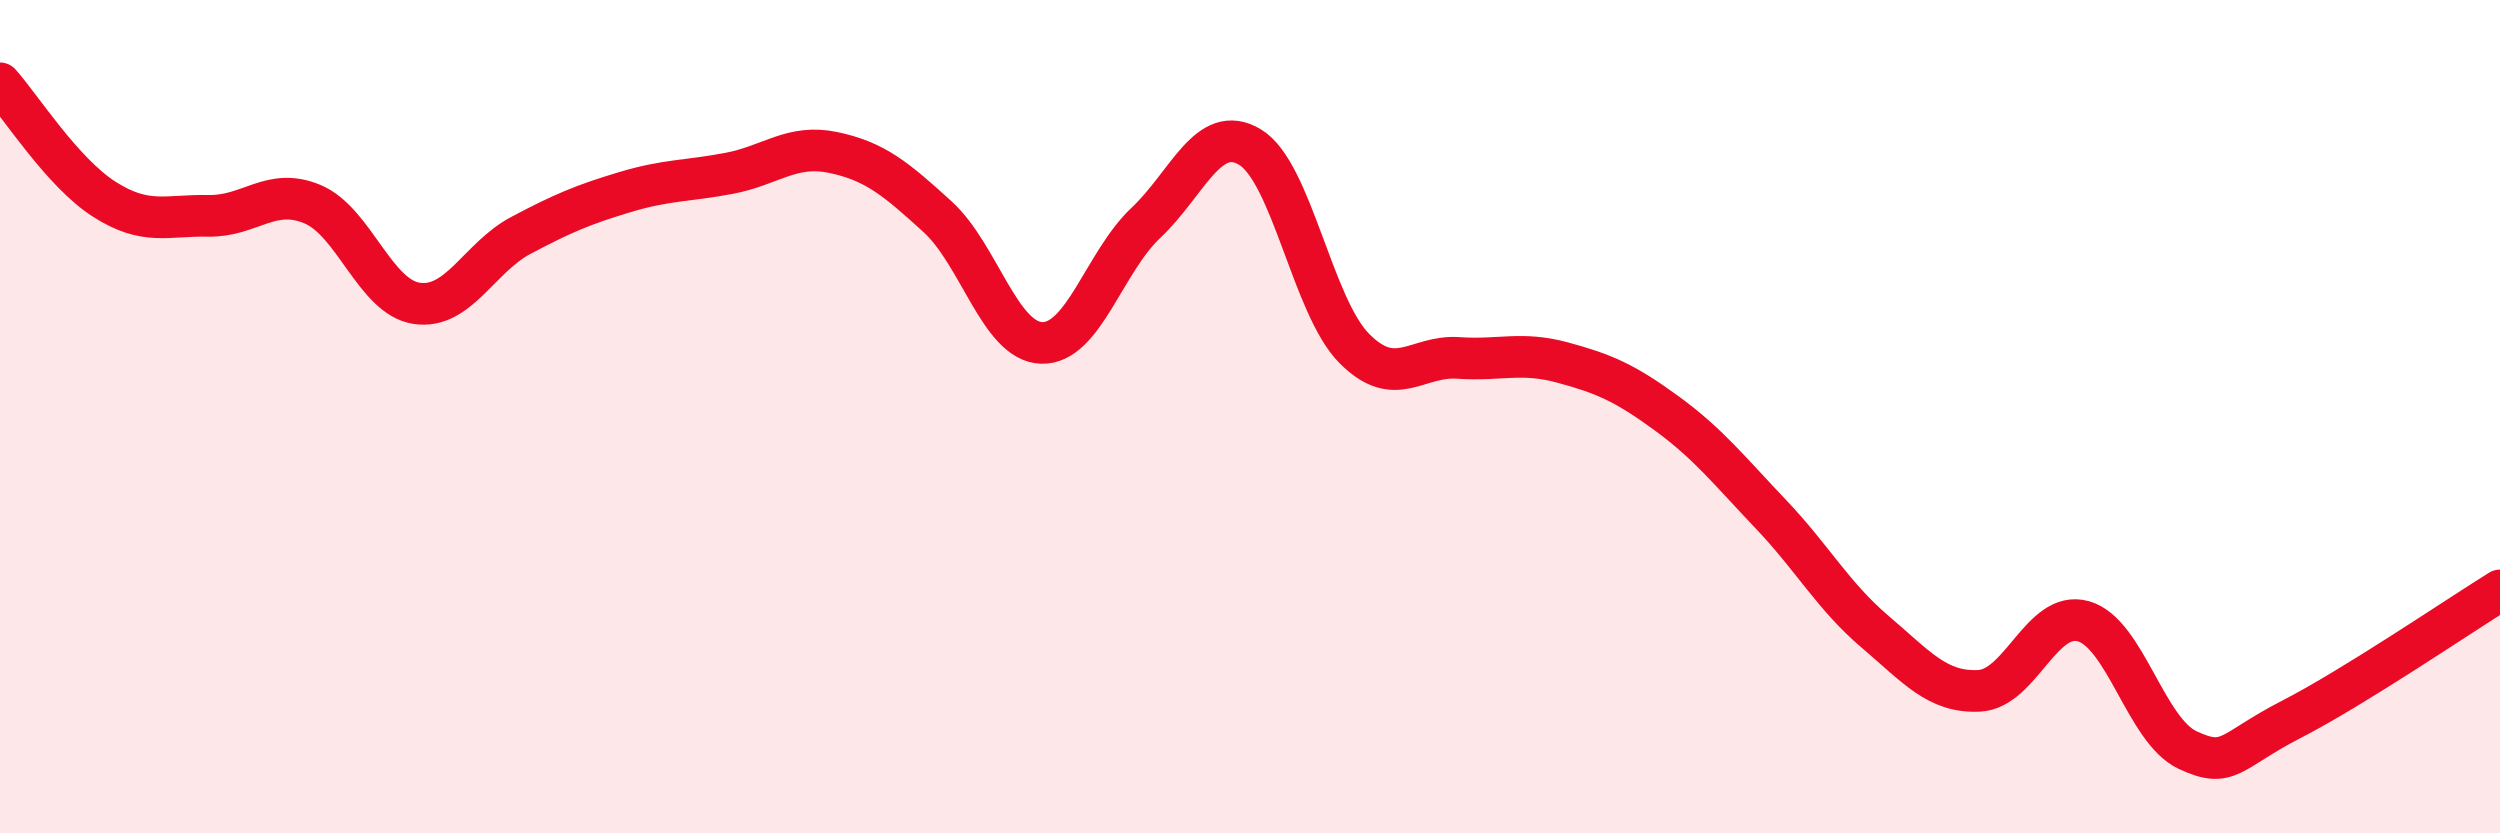
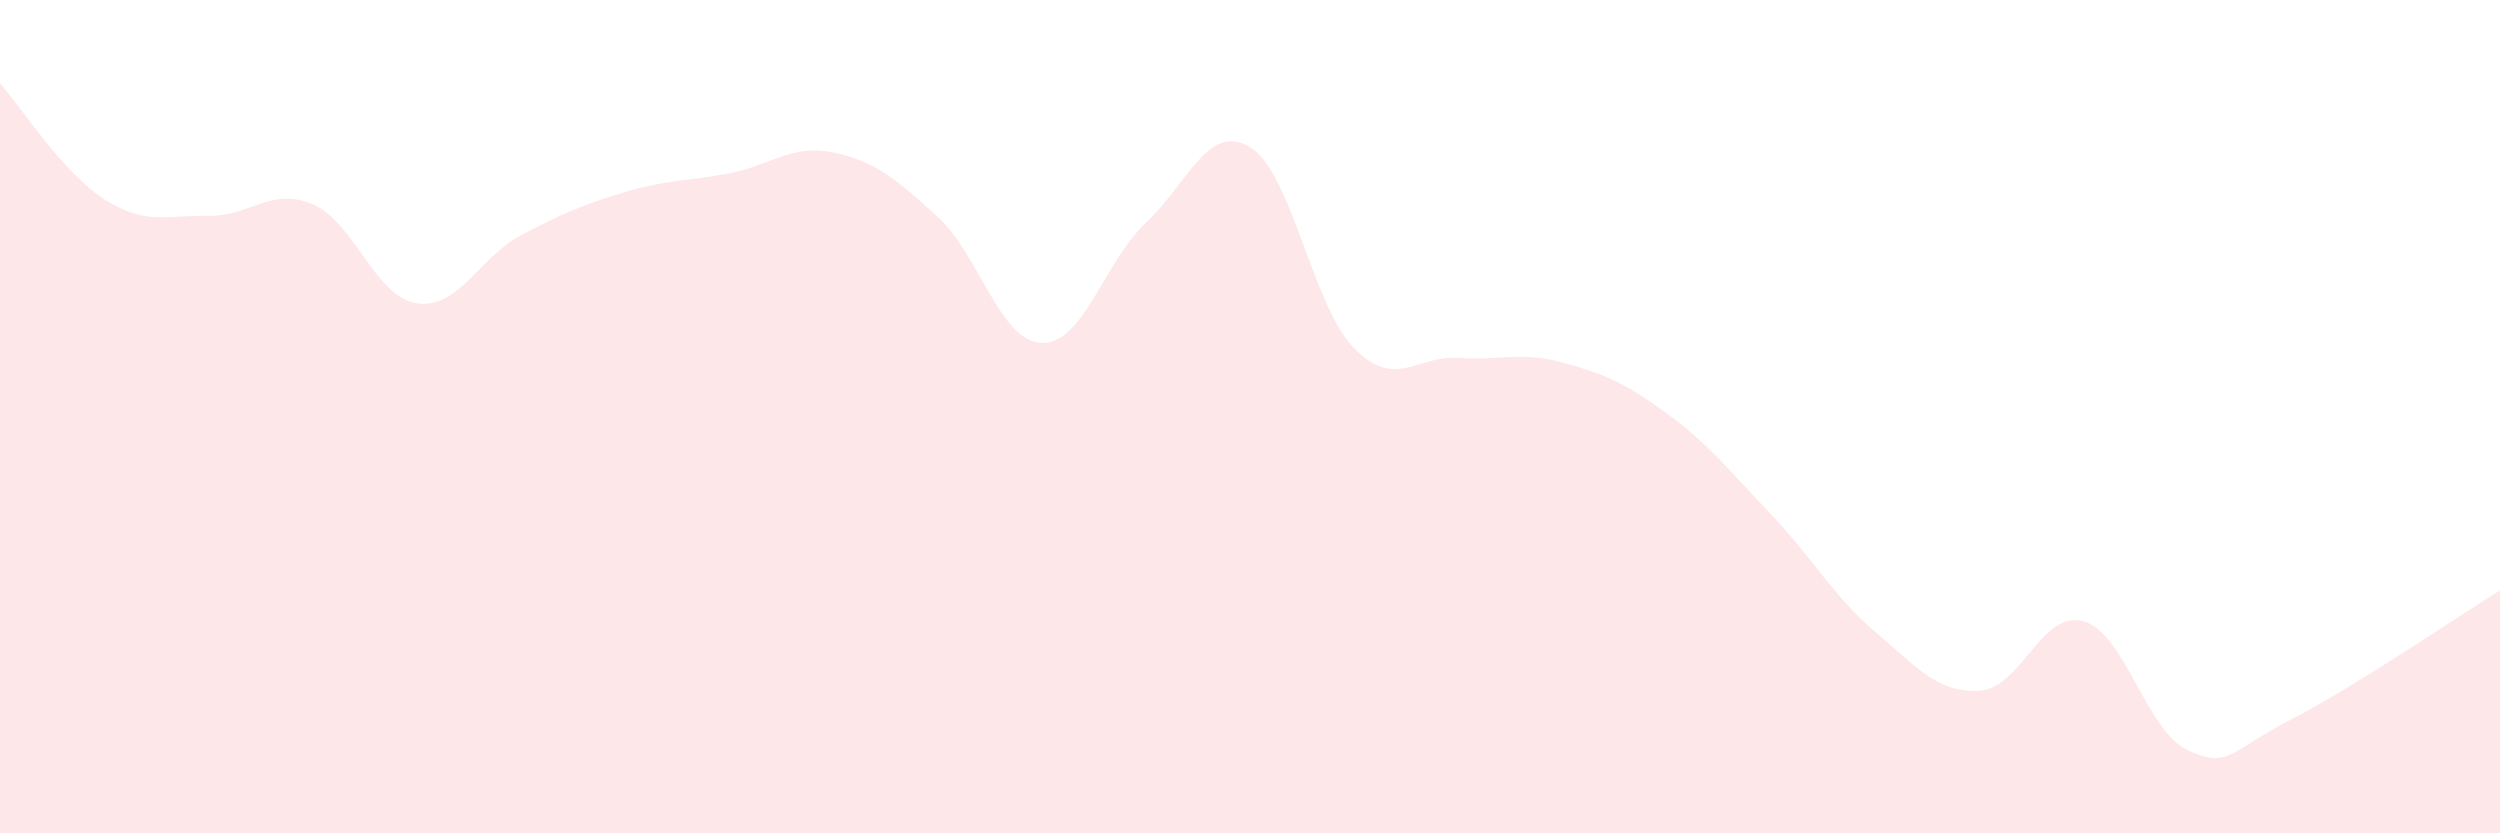
<svg xmlns="http://www.w3.org/2000/svg" width="60" height="20" viewBox="0 0 60 20">
  <path d="M 0,2 C 0.5,2.56 1.5,4.14 2.5,4.78 C 3.5,5.42 4,5.16 5,5.18 C 6,5.2 6.5,4.48 7.5,4.9 C 8.5,5.32 9,7.13 10,7.28 C 11,7.43 11.5,6.18 12.5,5.65 C 13.5,5.12 14,4.91 15,4.61 C 16,4.31 16.5,4.35 17.5,4.16 C 18.5,3.97 19,3.45 20,3.66 C 21,3.87 21.5,4.29 22.5,5.2 C 23.5,6.11 24,8.2 25,8.23 C 26,8.26 26.5,6.29 27.5,5.35 C 28.5,4.41 29,2.93 30,3.53 C 31,4.13 31.5,7.35 32.5,8.36 C 33.5,9.37 34,8.52 35,8.59 C 36,8.66 36.5,8.43 37.5,8.7 C 38.5,8.97 39,9.19 40,9.92 C 41,10.65 41.5,11.29 42.5,12.34 C 43.5,13.39 44,14.31 45,15.16 C 46,16.01 46.5,16.63 47.5,16.58 C 48.5,16.53 49,14.63 50,14.91 C 51,15.19 51.5,17.53 52.5,18 C 53.5,18.47 53.5,18.03 55,17.26 C 56.5,16.49 59,14.79 60,14.17L60 20L0 20Z" fill="#EB0A25" opacity="0.1" stroke-linecap="round" stroke-linejoin="round" />
-   <path d="M 0,2 C 0.5,2.56 1.5,4.14 2.5,4.78 C 3.5,5.42 4,5.16 5,5.18 C 6,5.2 6.5,4.48 7.5,4.9 C 8.5,5.32 9,7.13 10,7.28 C 11,7.43 11.5,6.18 12.5,5.65 C 13.5,5.12 14,4.91 15,4.61 C 16,4.31 16.5,4.35 17.5,4.16 C 18.5,3.97 19,3.45 20,3.66 C 21,3.87 21.5,4.29 22.5,5.2 C 23.5,6.11 24,8.2 25,8.23 C 26,8.26 26.5,6.29 27.5,5.35 C 28.5,4.41 29,2.93 30,3.53 C 31,4.13 31.5,7.35 32.5,8.36 C 33.5,9.37 34,8.52 35,8.59 C 36,8.66 36.5,8.43 37.5,8.7 C 38.5,8.97 39,9.19 40,9.92 C 41,10.65 41.5,11.29 42.5,12.34 C 43.5,13.39 44,14.31 45,15.16 C 46,16.01 46.5,16.63 47.5,16.58 C 48.5,16.53 49,14.63 50,14.91 C 51,15.19 51.5,17.53 52.5,18 C 53.5,18.47 53.5,18.03 55,17.26 C 56.5,16.49 59,14.79 60,14.17" stroke="#EB0A25" stroke-width="1" fill="none" stroke-linecap="round" stroke-linejoin="round" />
</svg>